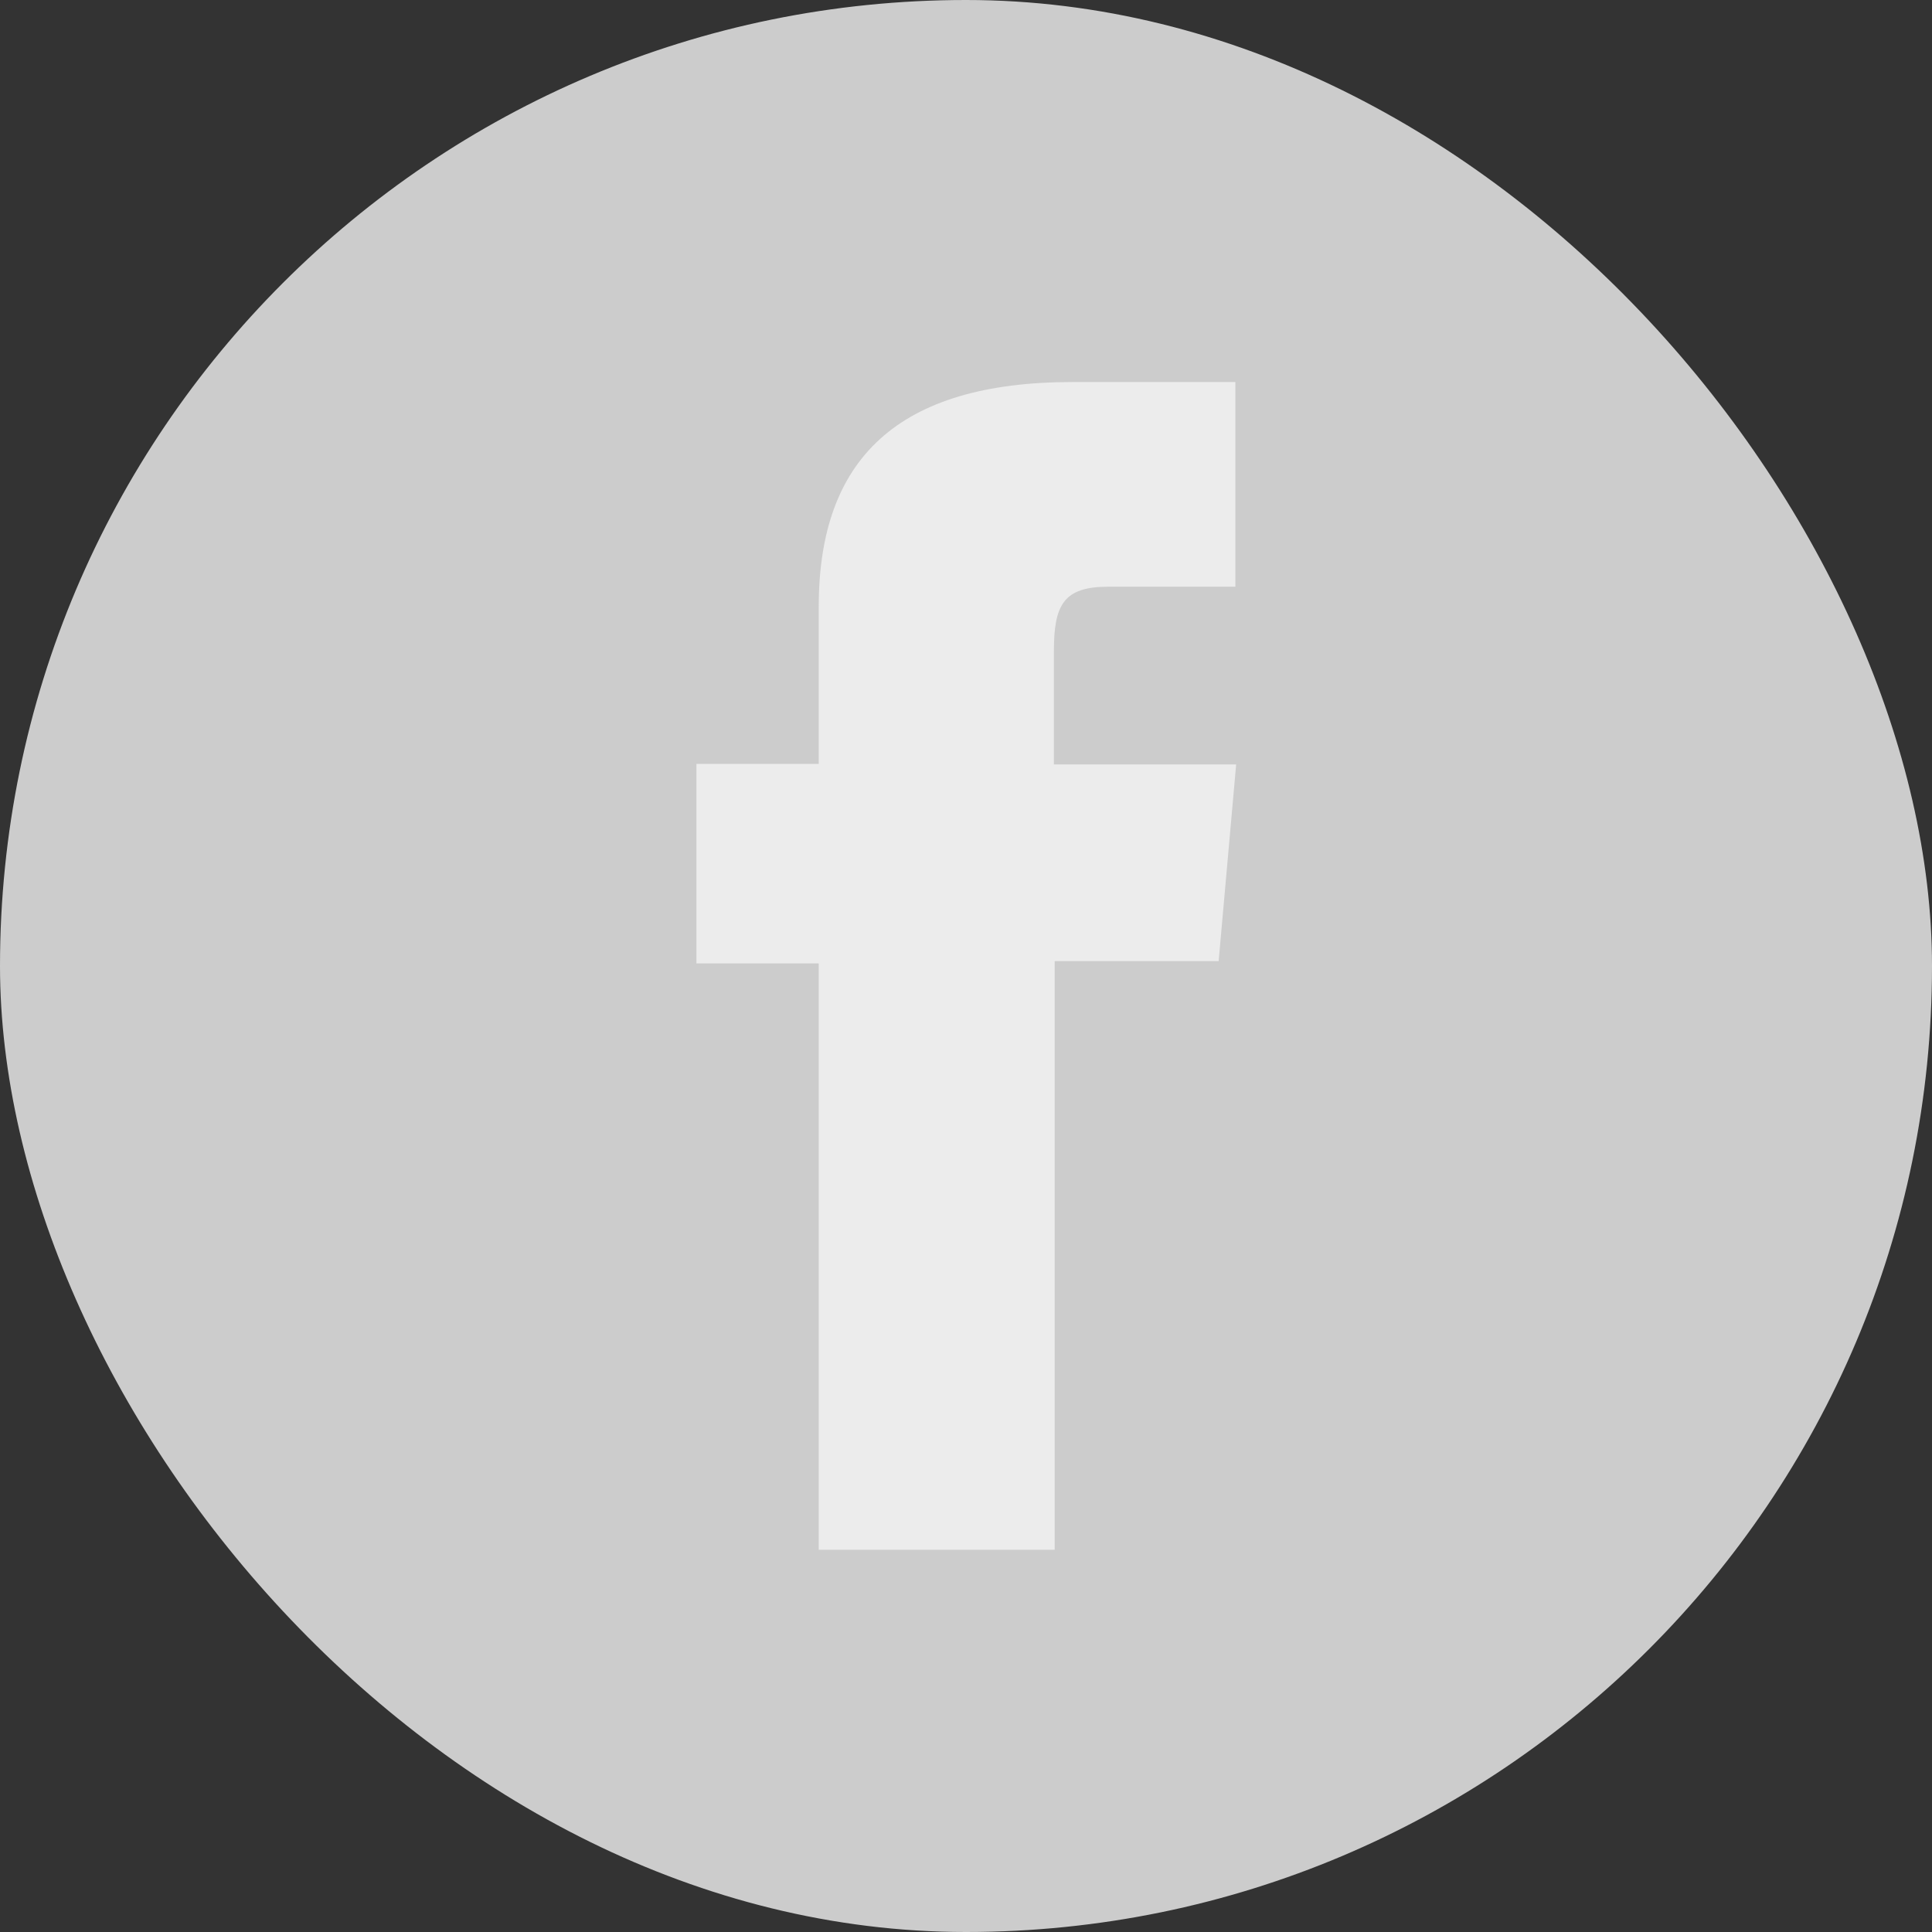
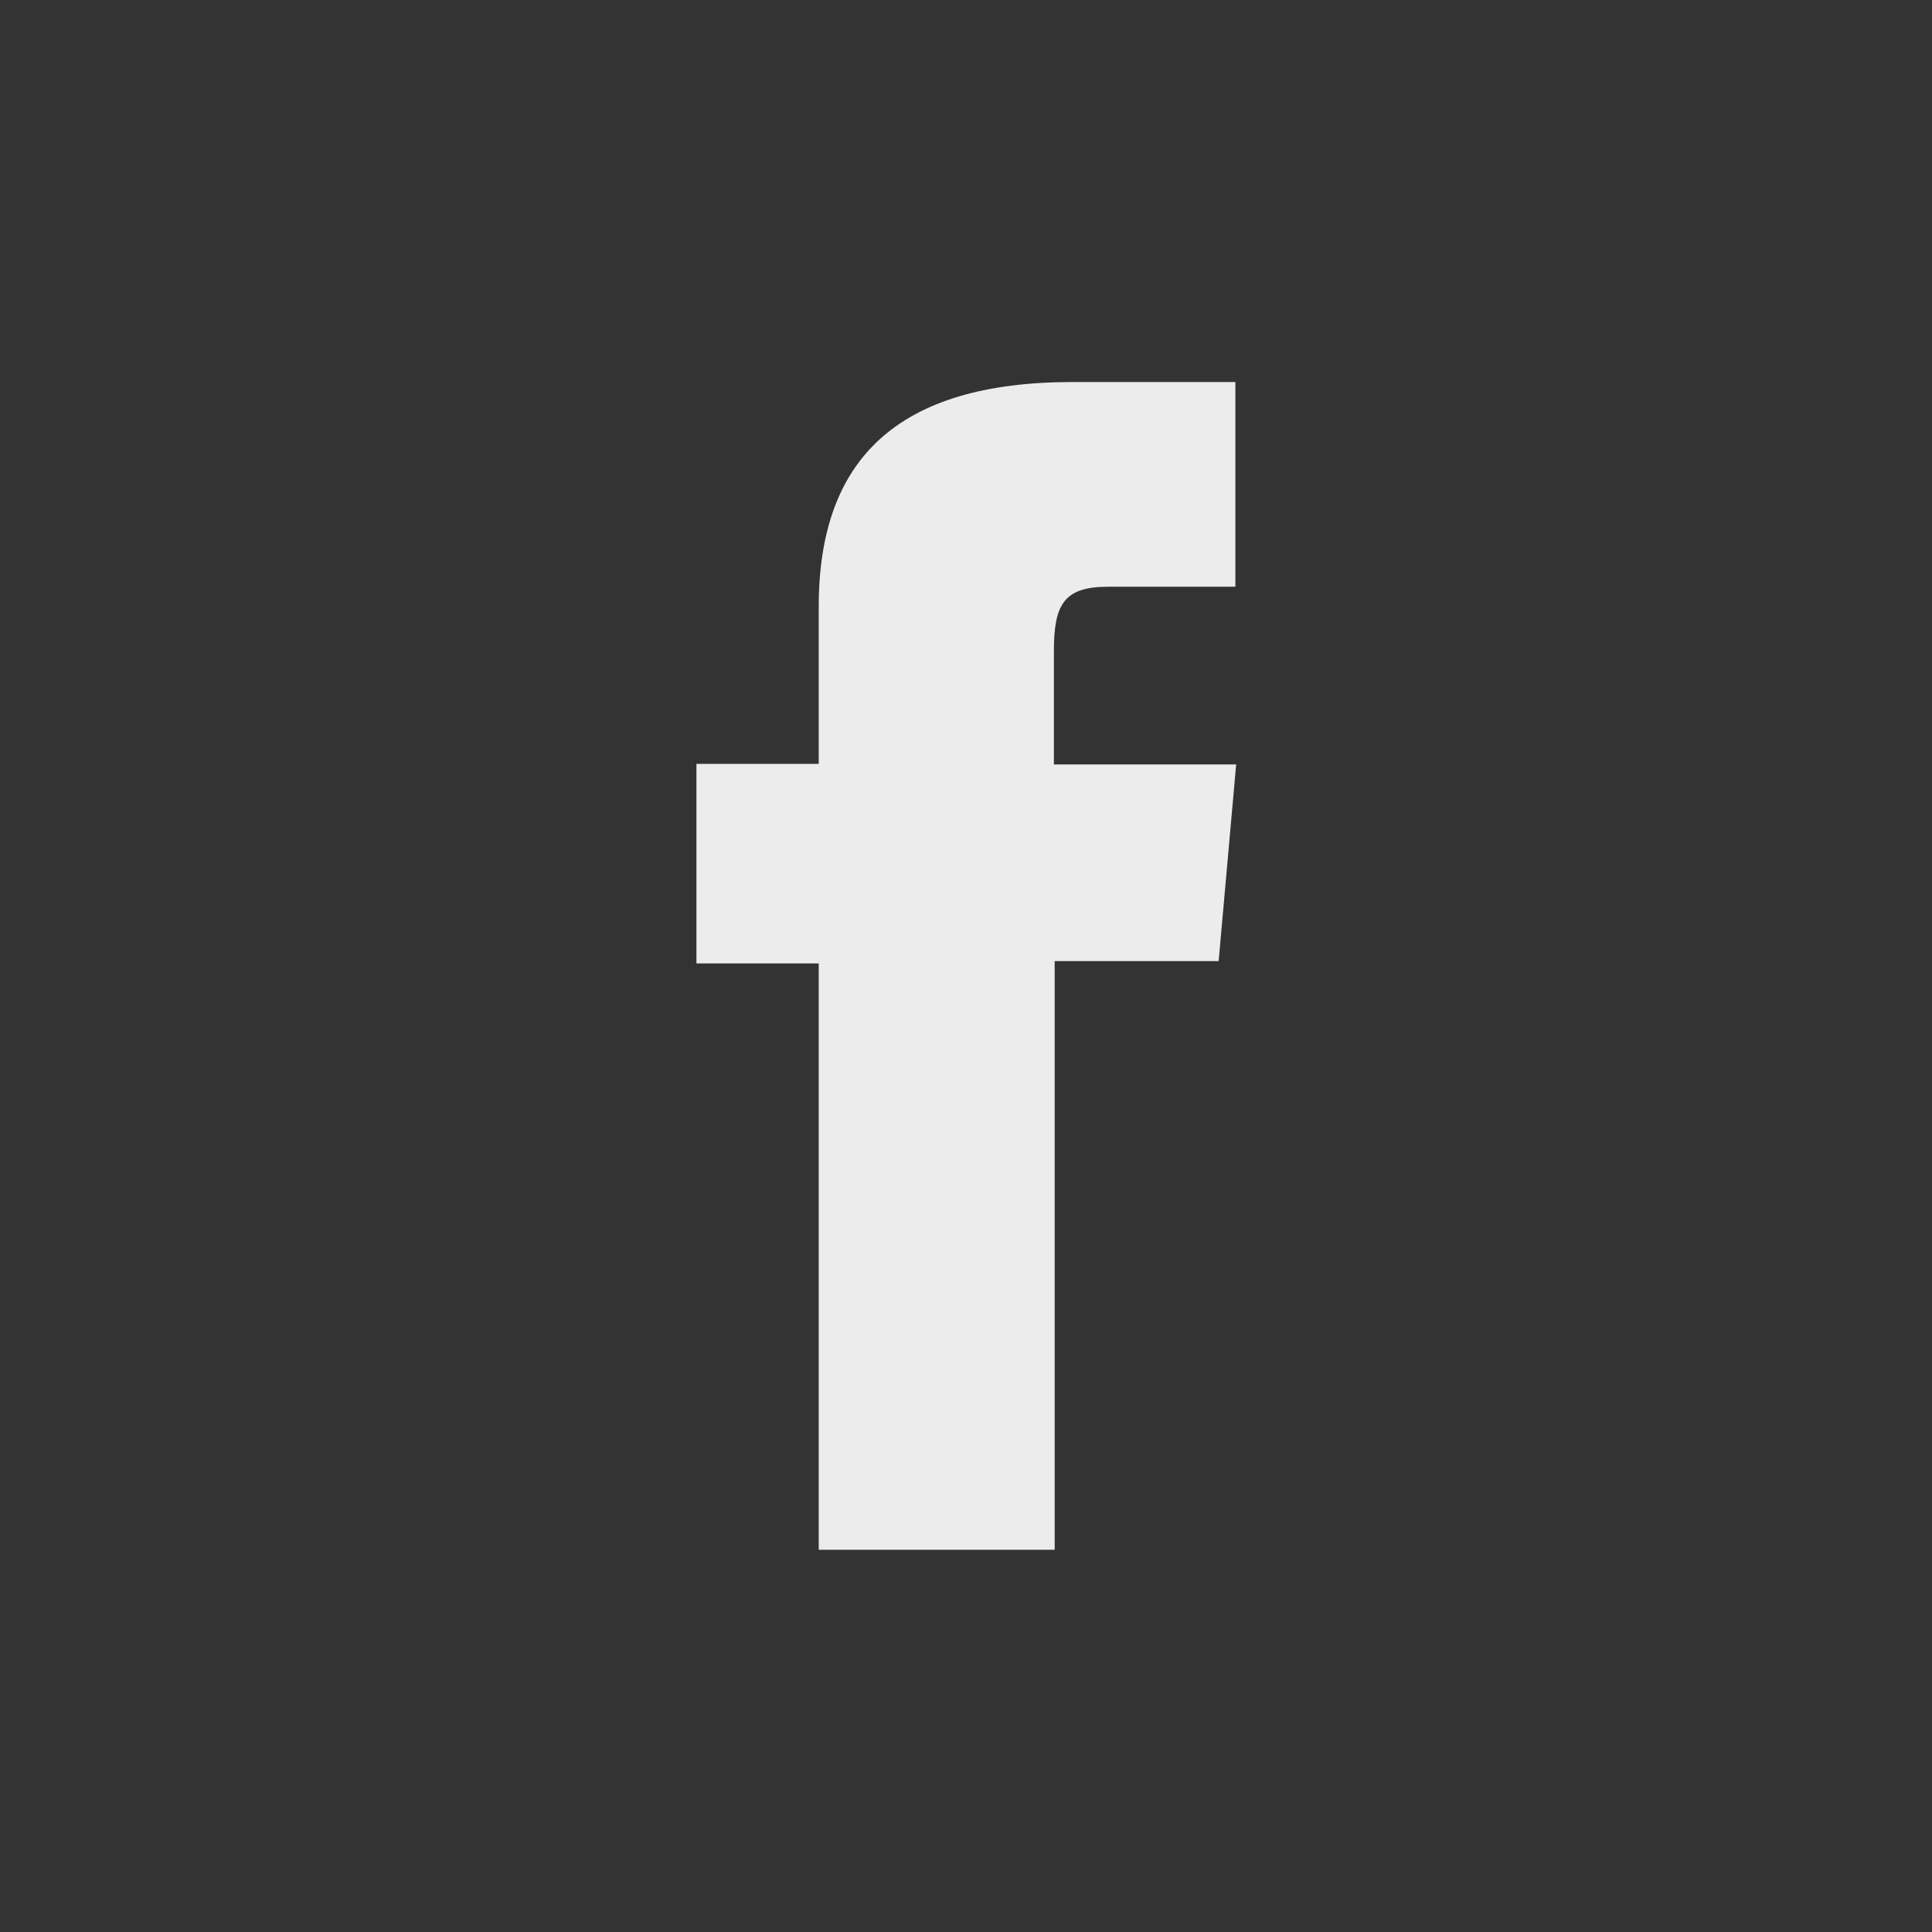
<svg xmlns="http://www.w3.org/2000/svg" viewBox="0 0 98.26 98.26">
  <rect x="0" y="0" width="98.26" height="98.26" fill="#333333" stroke="none" />
  <defs>
    <style>.cls-1{fill:#ccc;}.cls-2{fill:#ececec;}</style>
  </defs>
  <title>FB</title>
  <g id="Layer_2" data-name="Layer 2">
    <g id="Layer_2-2" data-name="Layer 2">
-       <rect class="cls-1" width="98.26" height="98.26" rx="49.13" />
      <path class="cls-2" d="M41.64,78.82h12V48.88h8.34l.89-10H53.6V33.14c0-2.37.48-3.3,2.76-3.3h6.47V19.43H54.55c-8.9,0-12.91,3.92-12.91,11.42v8H35.42V49h6.22Z" />
    </g>
  </g>
</svg>